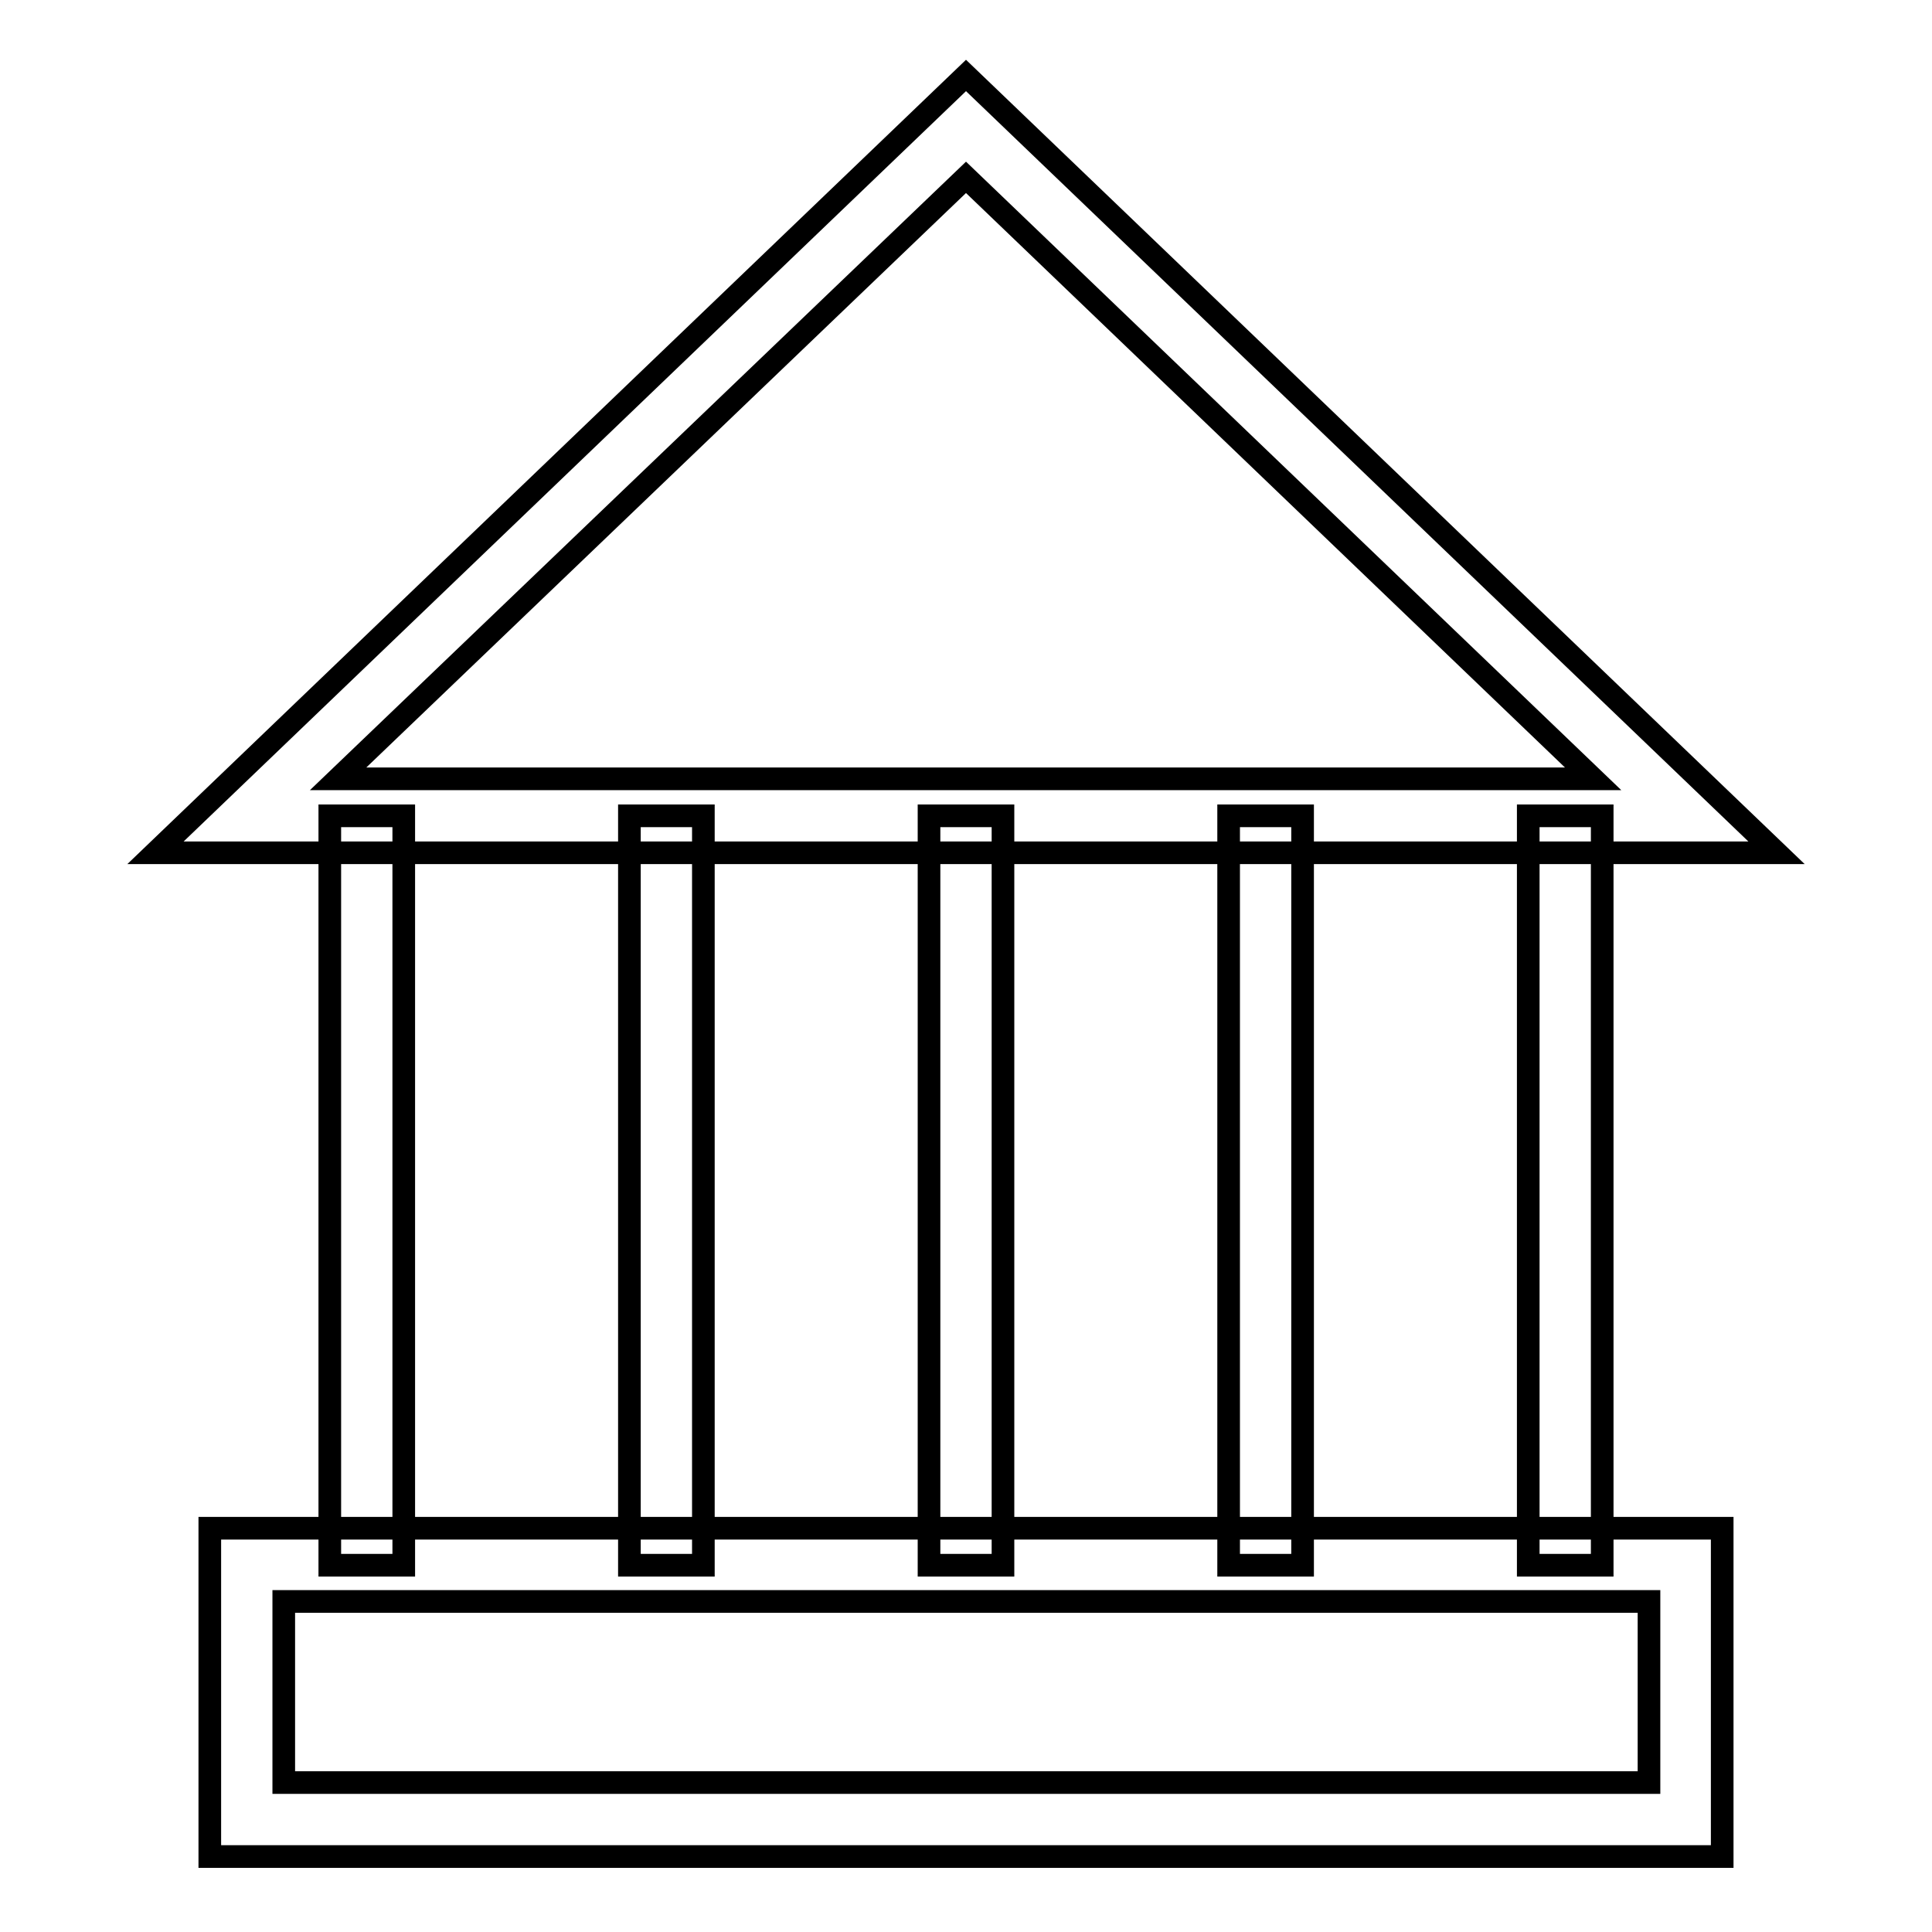
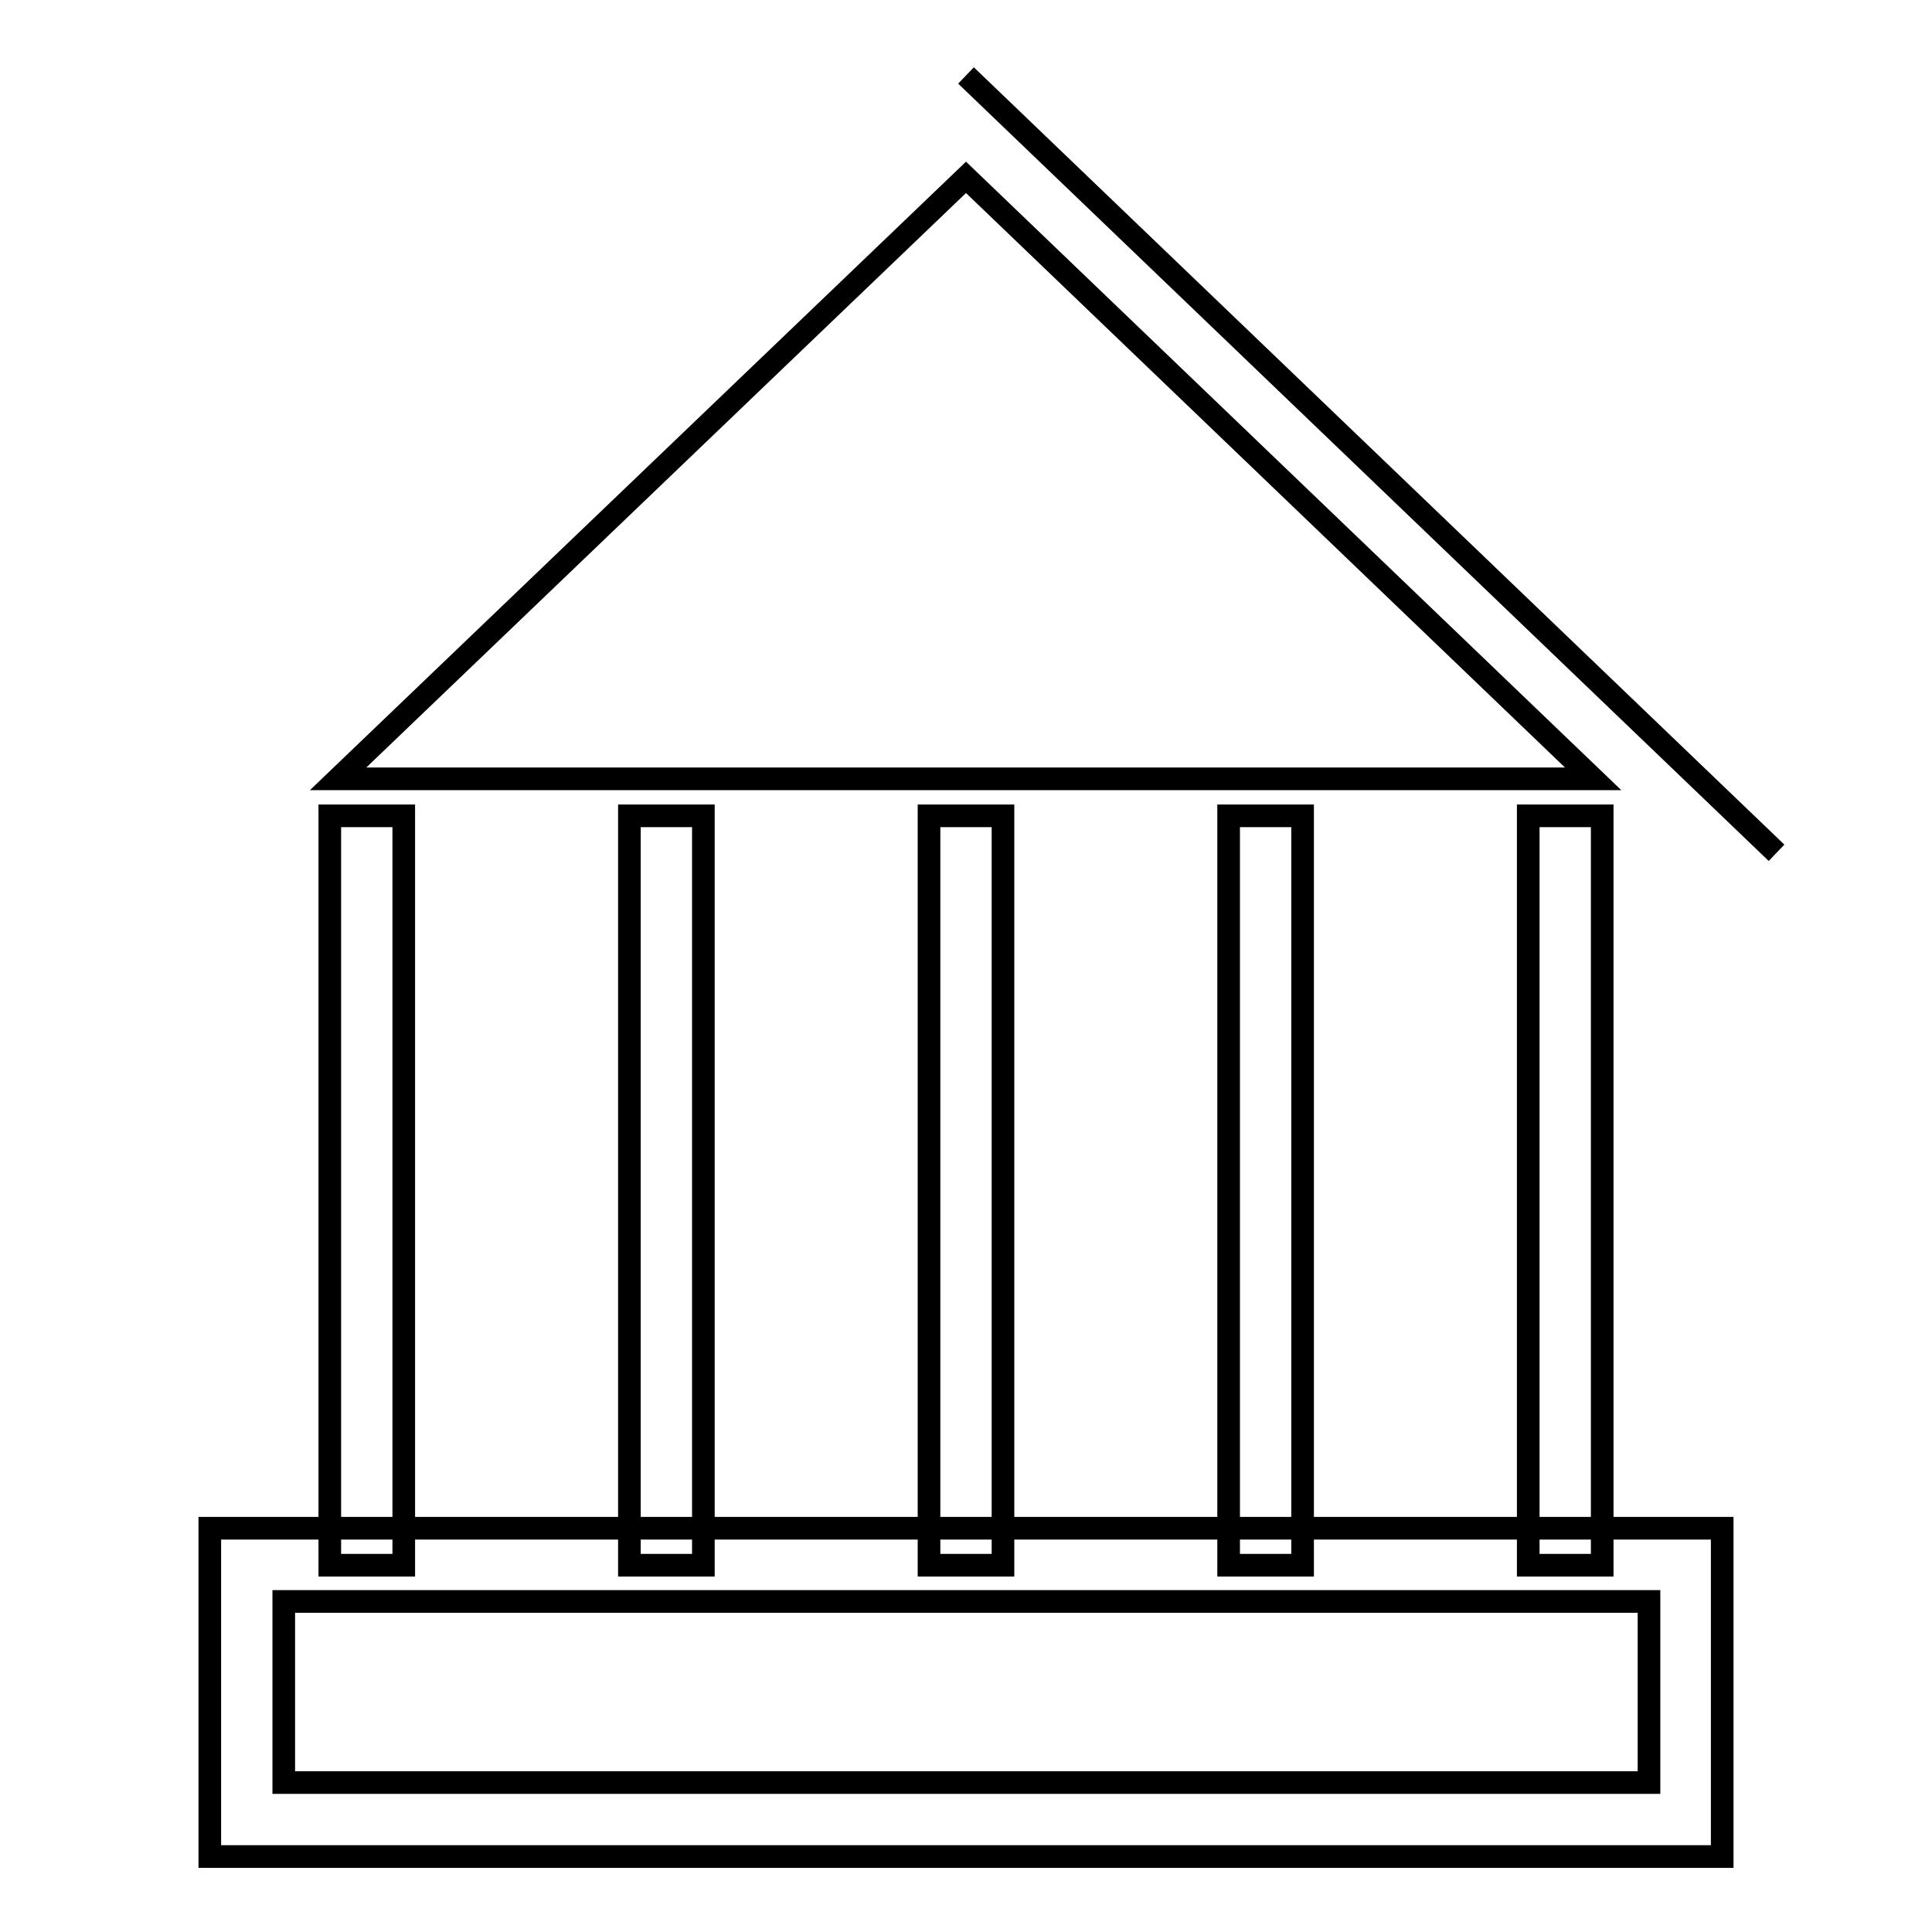
<svg xmlns="http://www.w3.org/2000/svg" version="1.1" x="0px" y="0px" viewBox="0 0 256 256" enable-background="new 0 0 256 256" xml:space="preserve">
  <g>
-     <path stroke-width="3" fill-opacity="0" stroke="#000000" d="M228.2,246H27.8v-43.5h200.4V246z M37.6,236.2h180.9v-24H37.6V236.2z M235.4,113H20.6L128,10L235.4,113 L235.4,113z M44.8,103.2h166.3L128,23.5L44.8,103.2z M43.7,108.1h9.8v99.3h-9.8V108.1z M83.4,108.1h9.8v99.3h-9.8V108.1z  M123.1,108.1h9.8v99.3h-9.8V108.1z M162.8,108.1h9.8v99.3h-9.8V108.1z M202.5,108.1h9.8v99.3h-9.8V108.1z" />
+     <path stroke-width="3" fill-opacity="0" stroke="#000000" d="M228.2,246H27.8v-43.5h200.4V246z M37.6,236.2h180.9v-24H37.6V236.2z M235.4,113L128,10L235.4,113 L235.4,113z M44.8,103.2h166.3L128,23.5L44.8,103.2z M43.7,108.1h9.8v99.3h-9.8V108.1z M83.4,108.1h9.8v99.3h-9.8V108.1z  M123.1,108.1h9.8v99.3h-9.8V108.1z M162.8,108.1h9.8v99.3h-9.8V108.1z M202.5,108.1h9.8v99.3h-9.8V108.1z" />
  </g>
</svg>